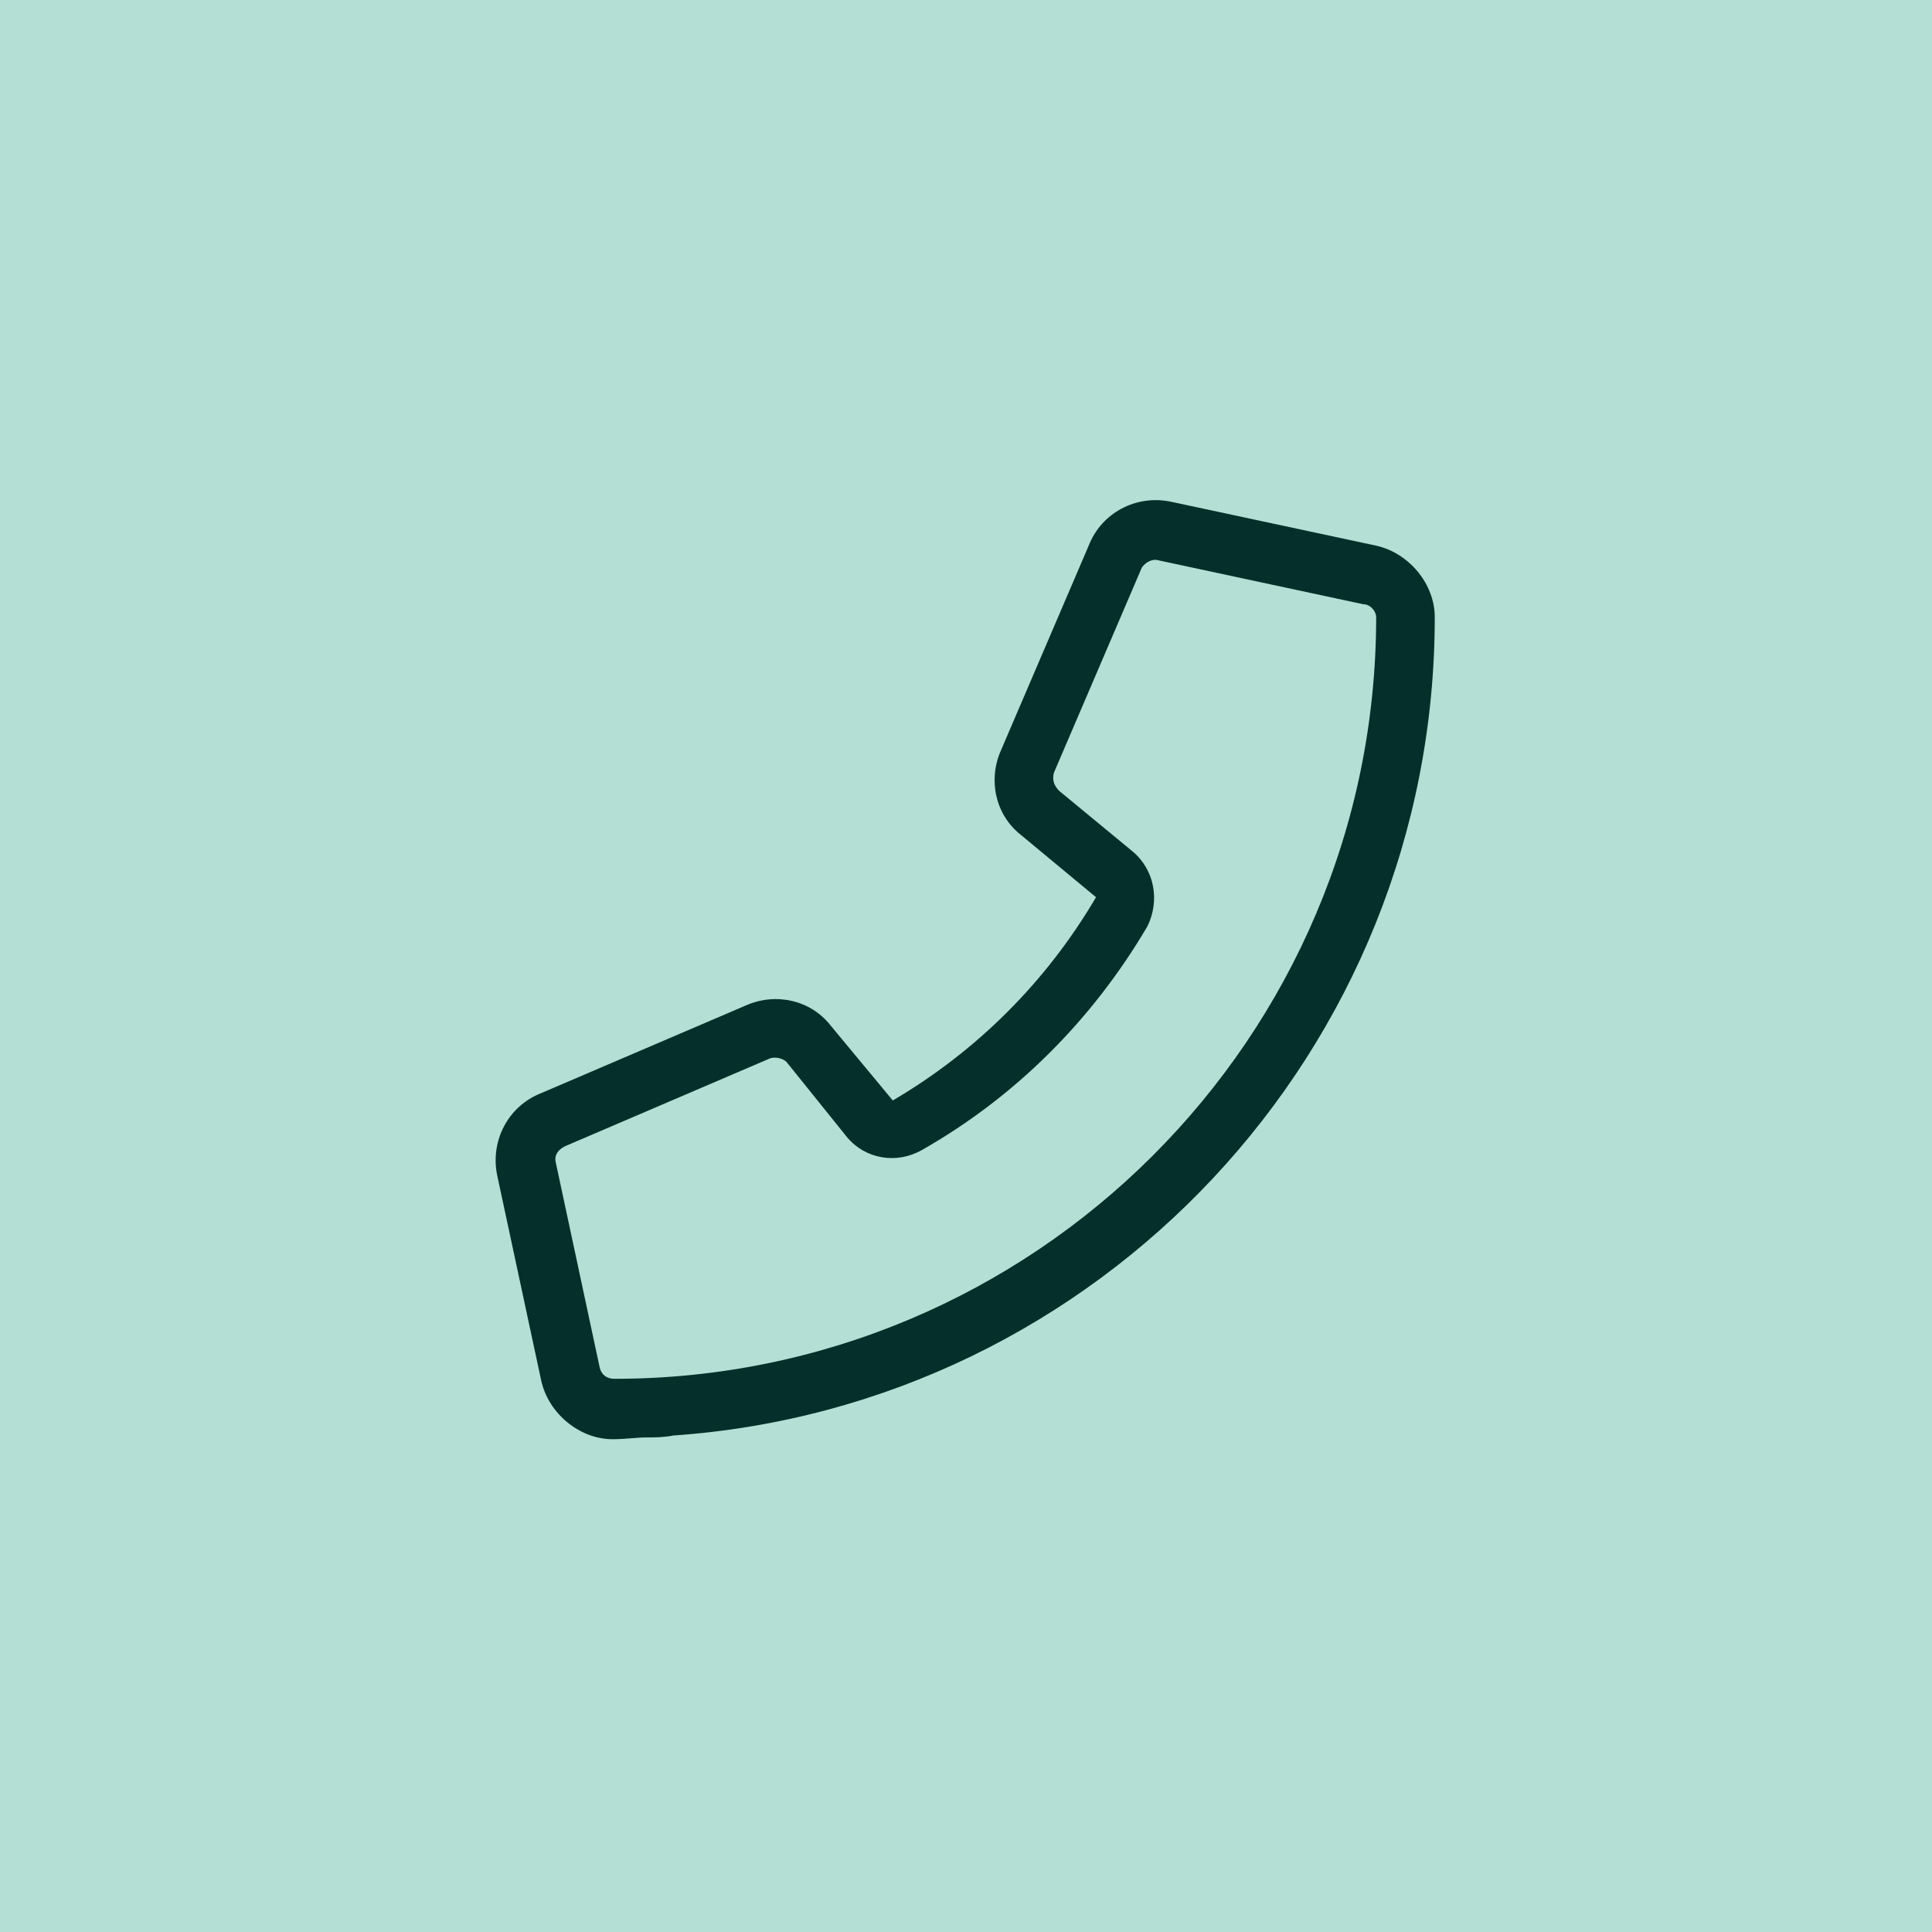
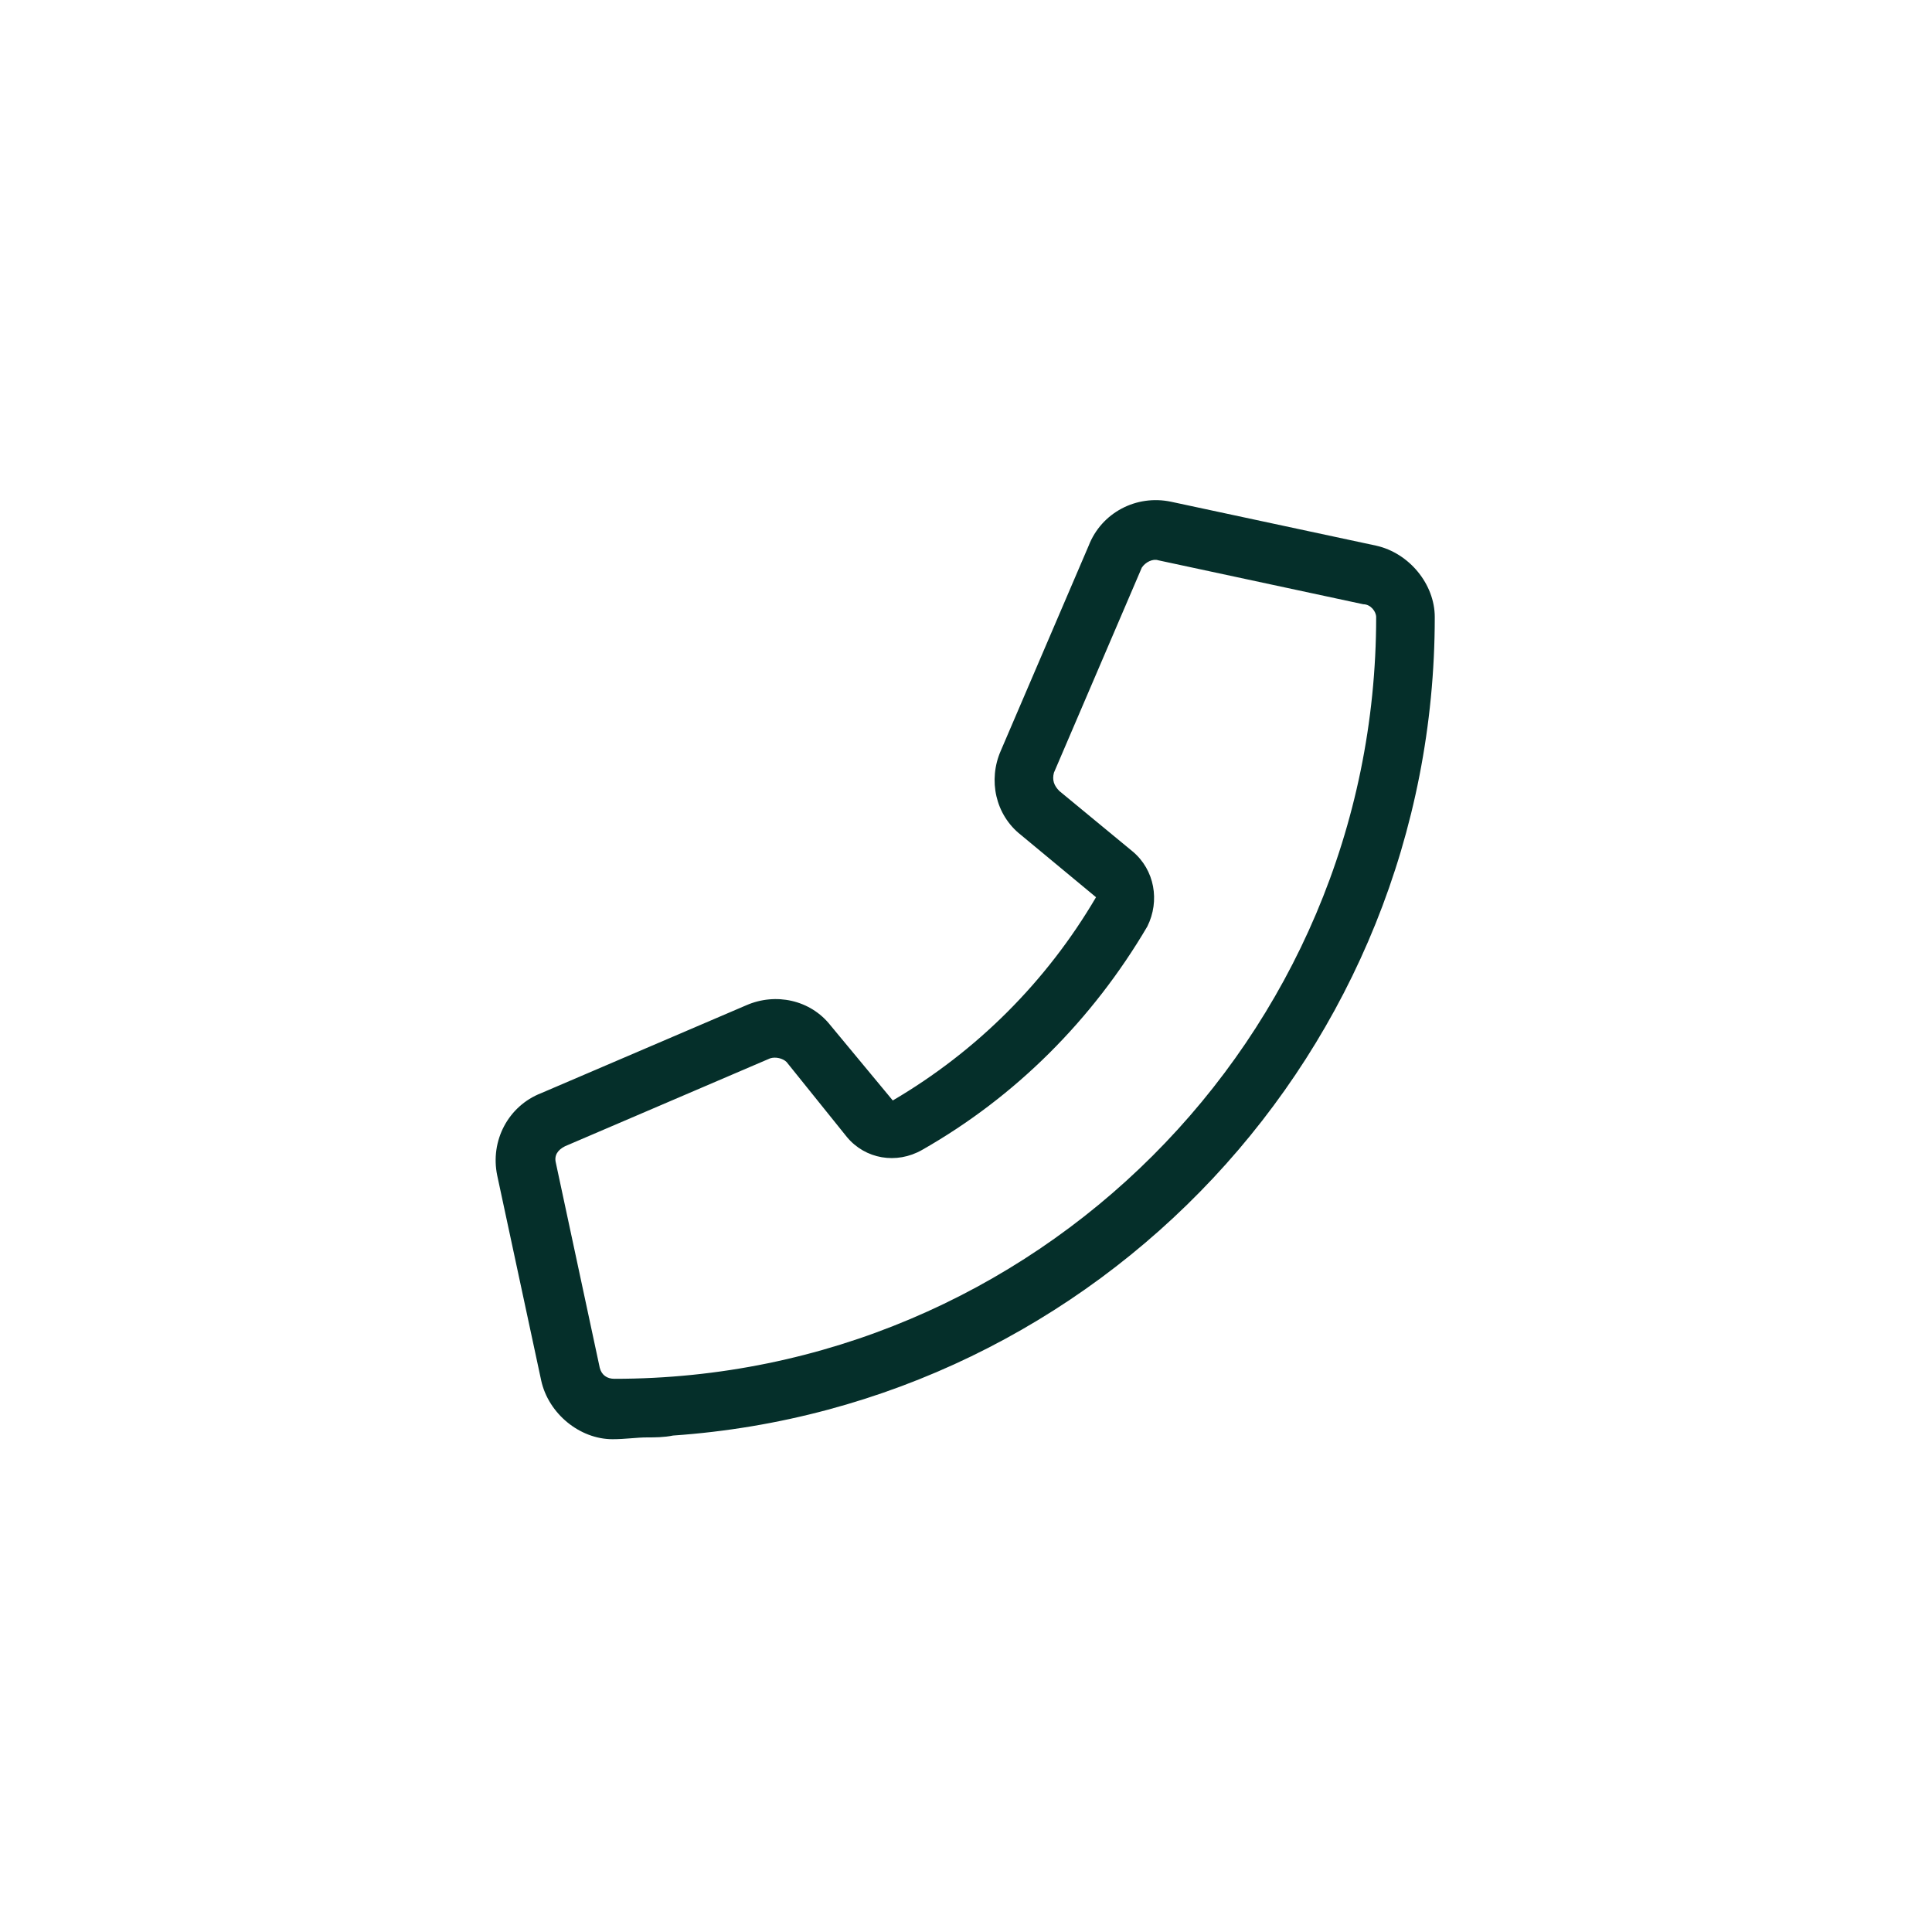
<svg xmlns="http://www.w3.org/2000/svg" width="30" height="30" viewBox="0 0 30 30" fill="none">
-   <rect width="30" height="30" fill="#B4DFD5" />
  <path d="M11.588 15.61C12.043 15.411 12.583 15.524 12.896 15.922L13.863 17.088C15.171 16.32 16.251 15.24 17.019 13.932L15.853 12.965C15.455 12.653 15.341 12.112 15.54 11.658L16.905 8.473C17.104 7.961 17.644 7.677 18.184 7.791L21.369 8.473C21.881 8.587 22.279 9.07 22.279 9.582C22.279 16.32 17.047 21.836 10.451 22.291C10.309 22.32 10.166 22.32 10.053 22.32C9.882 22.32 9.712 22.348 9.512 22.348C9.001 22.348 8.517 21.95 8.404 21.438L7.721 18.254C7.608 17.714 7.892 17.173 8.404 16.974L11.588 15.61ZM9.541 21.41C16.052 21.41 21.369 16.121 21.369 9.582C21.369 9.497 21.284 9.383 21.17 9.383L17.985 8.7C17.9 8.672 17.786 8.729 17.73 8.814L16.365 11.999C16.336 12.112 16.365 12.198 16.45 12.283L17.587 13.221C17.929 13.506 18.014 13.989 17.815 14.387C16.962 15.837 15.768 17.031 14.318 17.856C13.92 18.083 13.436 17.998 13.152 17.657L12.214 16.491C12.157 16.434 12.043 16.406 11.958 16.434L8.773 17.799C8.66 17.856 8.603 17.941 8.631 18.055L9.313 21.239C9.342 21.353 9.427 21.41 9.541 21.41Z" fill="#052F2A" />
</svg>